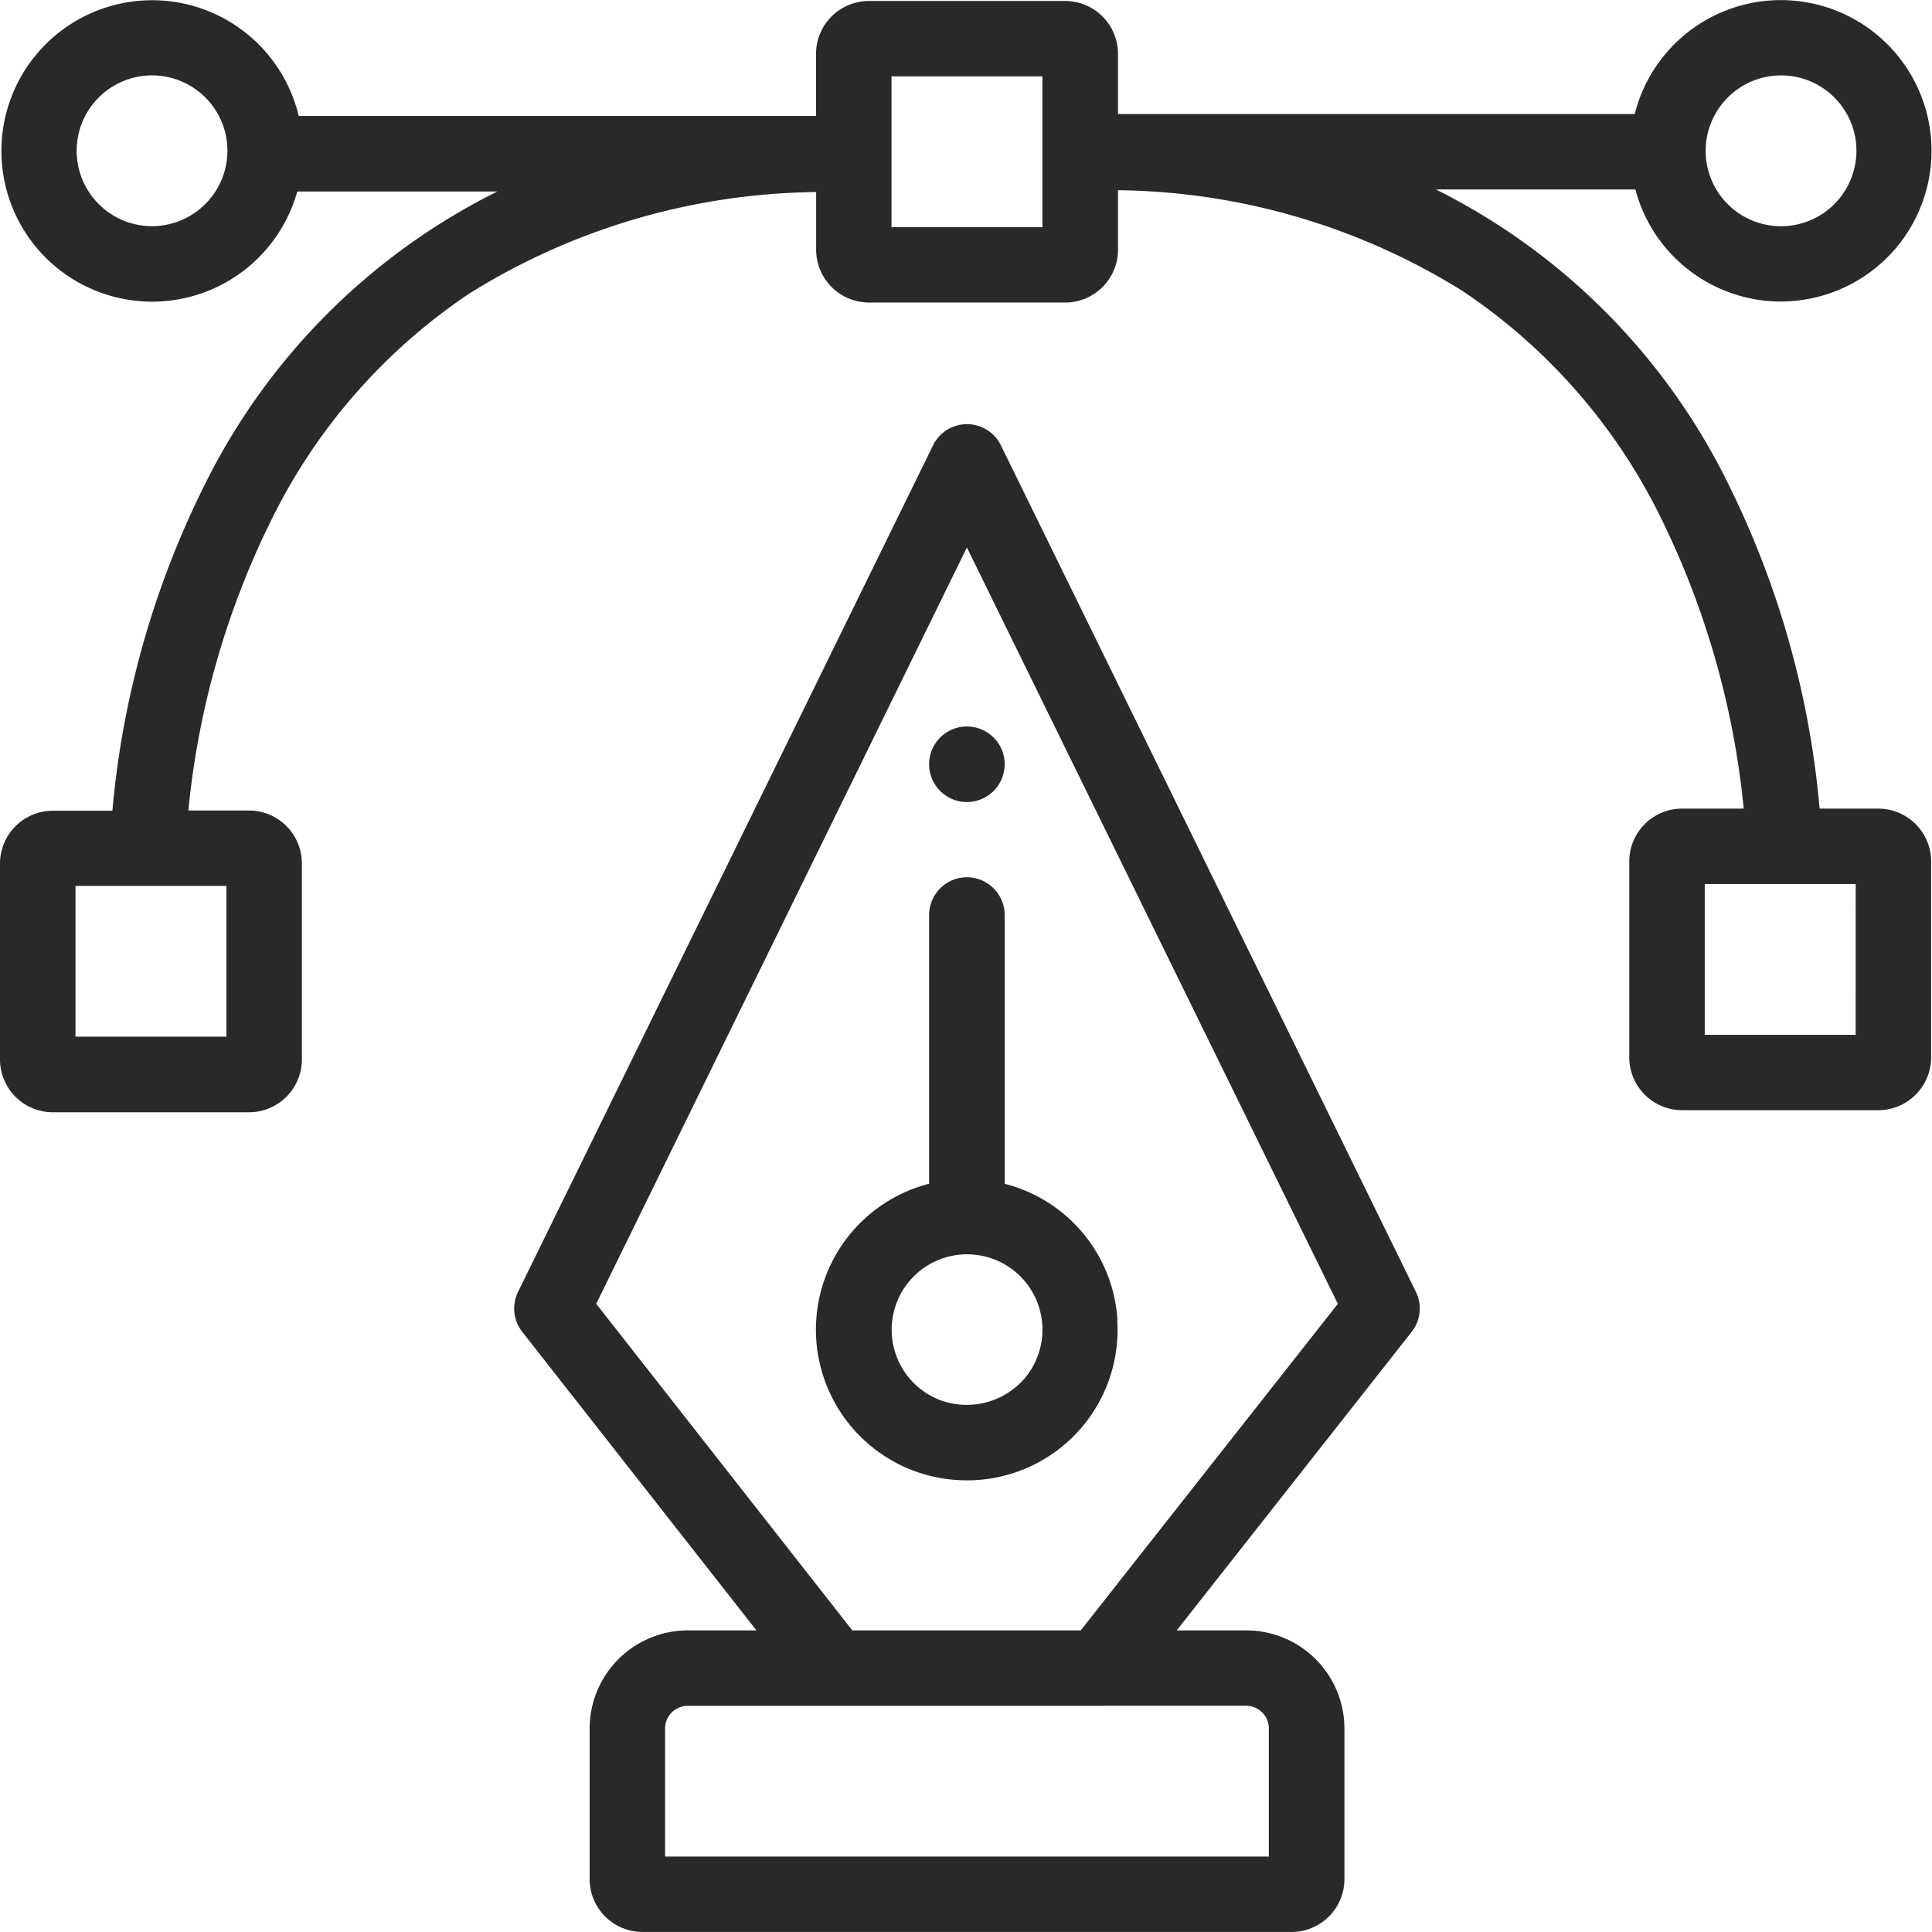
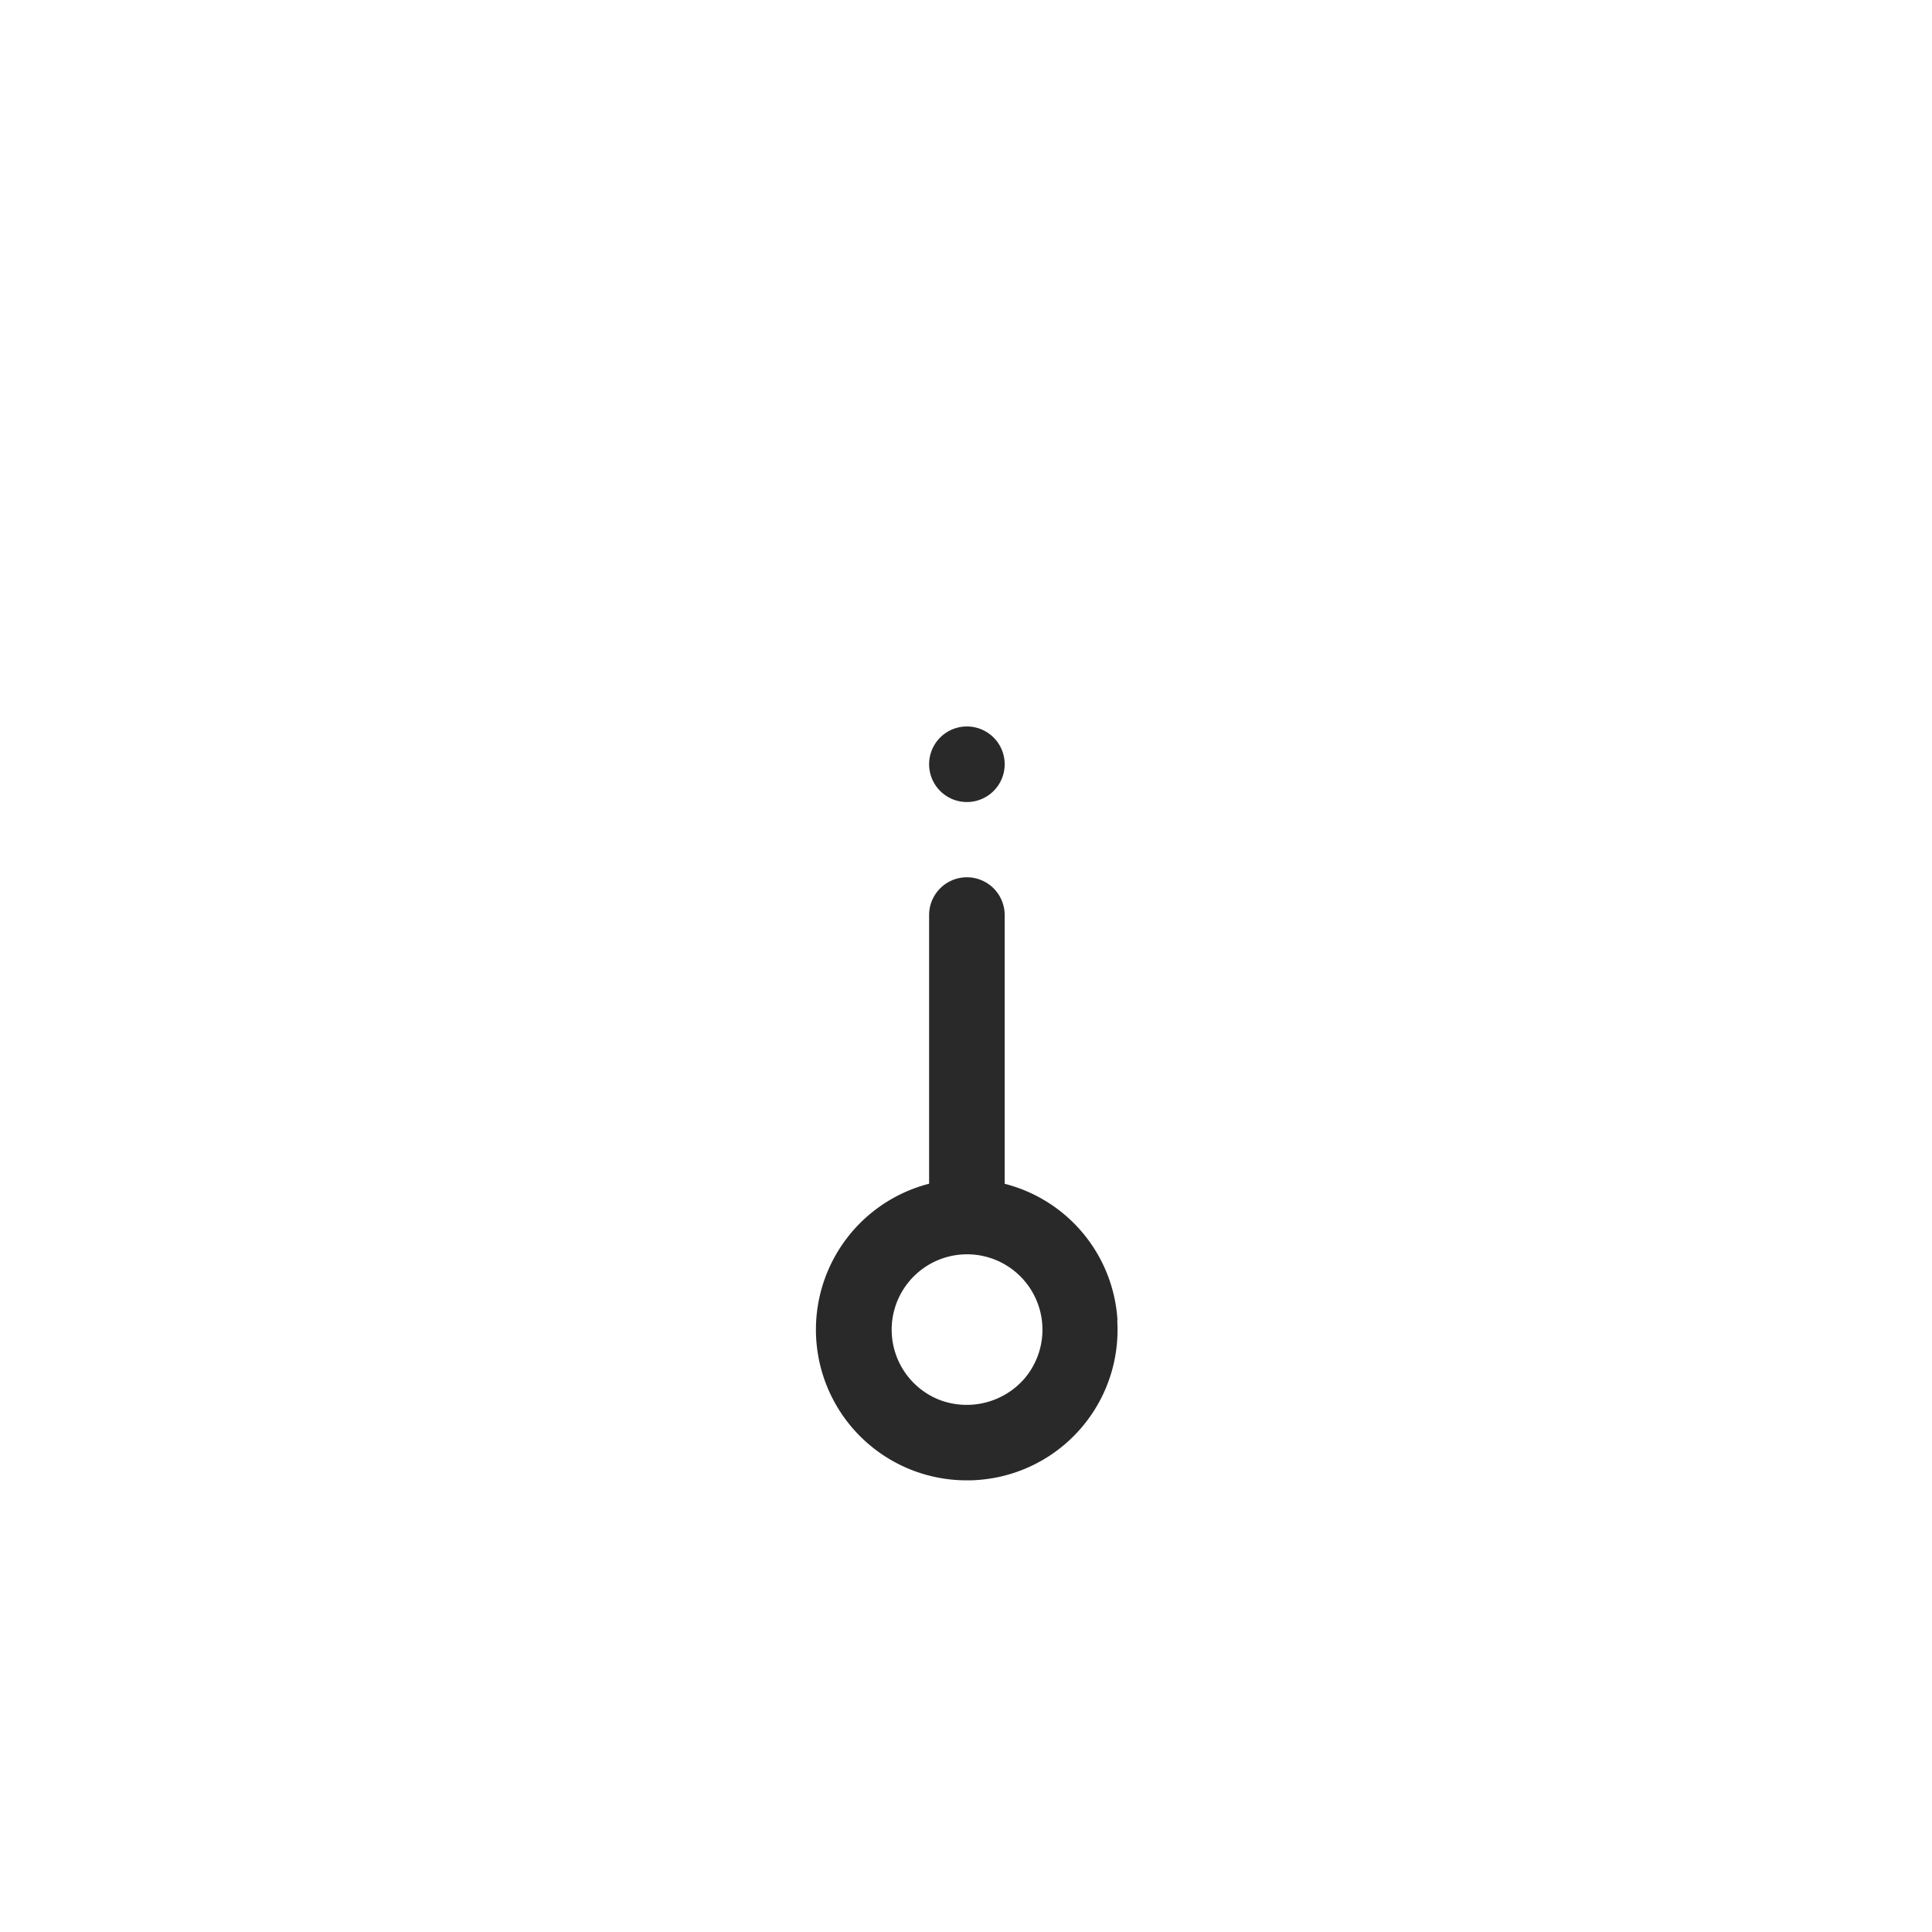
<svg xmlns="http://www.w3.org/2000/svg" width="56.25" height="56.25">
  <g fill="#282928">
-     <path d="M41.225 37.615 29.14 12.963a1.1 1.1 0 0 0-1.973 0L15.082 37.615a1.1 1.1 0 0 0 .122 1.16l6.82 8.694h-2a2.86 2.86 0 0 0-2.857 2.853v4.39a1.54 1.54 0 0 0 1.538 1.537h18.9a1.54 1.54 0 0 0 1.538-1.537v-4.39a2.86 2.86 0 0 0-2.856-2.853H34.26l6.842-8.694a1.1 1.1 0 0 0 .123-1.16m-4.942 12.049a.66.66 0 0 1 .659.658v3.732H19.364v-3.731a.66.66 0 0 1 .66-.658Zm-4.818-2.195h-6.65l-7.456-9.508L28.151 15.94l10.8 22.021Z" />
    <path d="M32.535 38.437a4.37 4.37 0 0 0-3.284-3.971v-7.824a1.1 1.1 0 0 0-2.2 0v7.822a4.387 4.387 0 0 0 1.09 8.636c.1 0 .191 0 .287-.008a4.38 4.38 0 0 0 4.1-4.655Zm-2.732 1.728a2.23 2.23 0 0 1-2.429.6 2.195 2.195 0 1 1 2.429-.6" />
-     <path d="M54.686 23.543h-1.708a26.5 26.5 0 0 0-2.689-9.514 18.87 18.87 0 0 0-8.482-8.513h5.807a4.385 4.385 0 0 0 4.228 3.263 4.4 4.4 0 0 0 .993-.114 4.387 4.387 0 1 0-5.24-5.346H32.551V1.565A1.54 1.54 0 0 0 31.01.029h-5.713a1.54 1.54 0 0 0-1.538 1.537v1.81H8.697a4.388 4.388 0 1 0-.042 2.2h5.825a18.88 18.88 0 0 0-8.508 8.513 26.5 26.5 0 0 0-2.7 9.515H1.538A1.54 1.54 0 0 0 0 25.141v5.707a1.54 1.54 0 0 0 1.538 1.536h5.713a1.54 1.54 0 0 0 1.538-1.536v-5.714a1.54 1.54 0 0 0-1.538-1.536H5.484a24.4 24.4 0 0 1 2.443-8.514 16.9 16.9 0 0 1 5.735-6.536 19.45 19.45 0 0 1 10.1-2.956v1.68A1.54 1.54 0 0 0 25.3 8.808h5.713a1.54 1.54 0 0 0 1.538-1.536V5.538a19.37 19.37 0 0 1 10.026 2.931 16.85 16.85 0 0 1 5.722 6.492 24.6 24.6 0 0 1 2.469 8.581h-1.794a1.54 1.54 0 0 0-1.538 1.537v5.708a1.54 1.54 0 0 0 1.538 1.536h5.713a1.54 1.54 0 0 0 1.538-1.536v-5.708a1.54 1.54 0 0 0-1.539-1.536M49.997 3.224a2.194 2.194 0 0 1 4.024.81 2.2 2.2 0 0 1-1.085 2.267 2.194 2.194 0 0 1-2.939-3.077c.309-.495-.312.493 0 0M4.422 6.585a2.195 2.195 0 1 1 2.2-2.195 2.2 2.2 0 0 1-2.2 2.195m2.17 19.208v4.39H2.198v-4.39Zm23.759-19.18h-4.395v-4.39h4.395Zm23.676 23.516h-4.394v-4.39h4.395Z" />
    <path d="M28.151 23.351a1.1 1.1 0 1 1 0-2.2 1.1 1.1 0 1 1 0 2.2" />
  </g>
</svg>